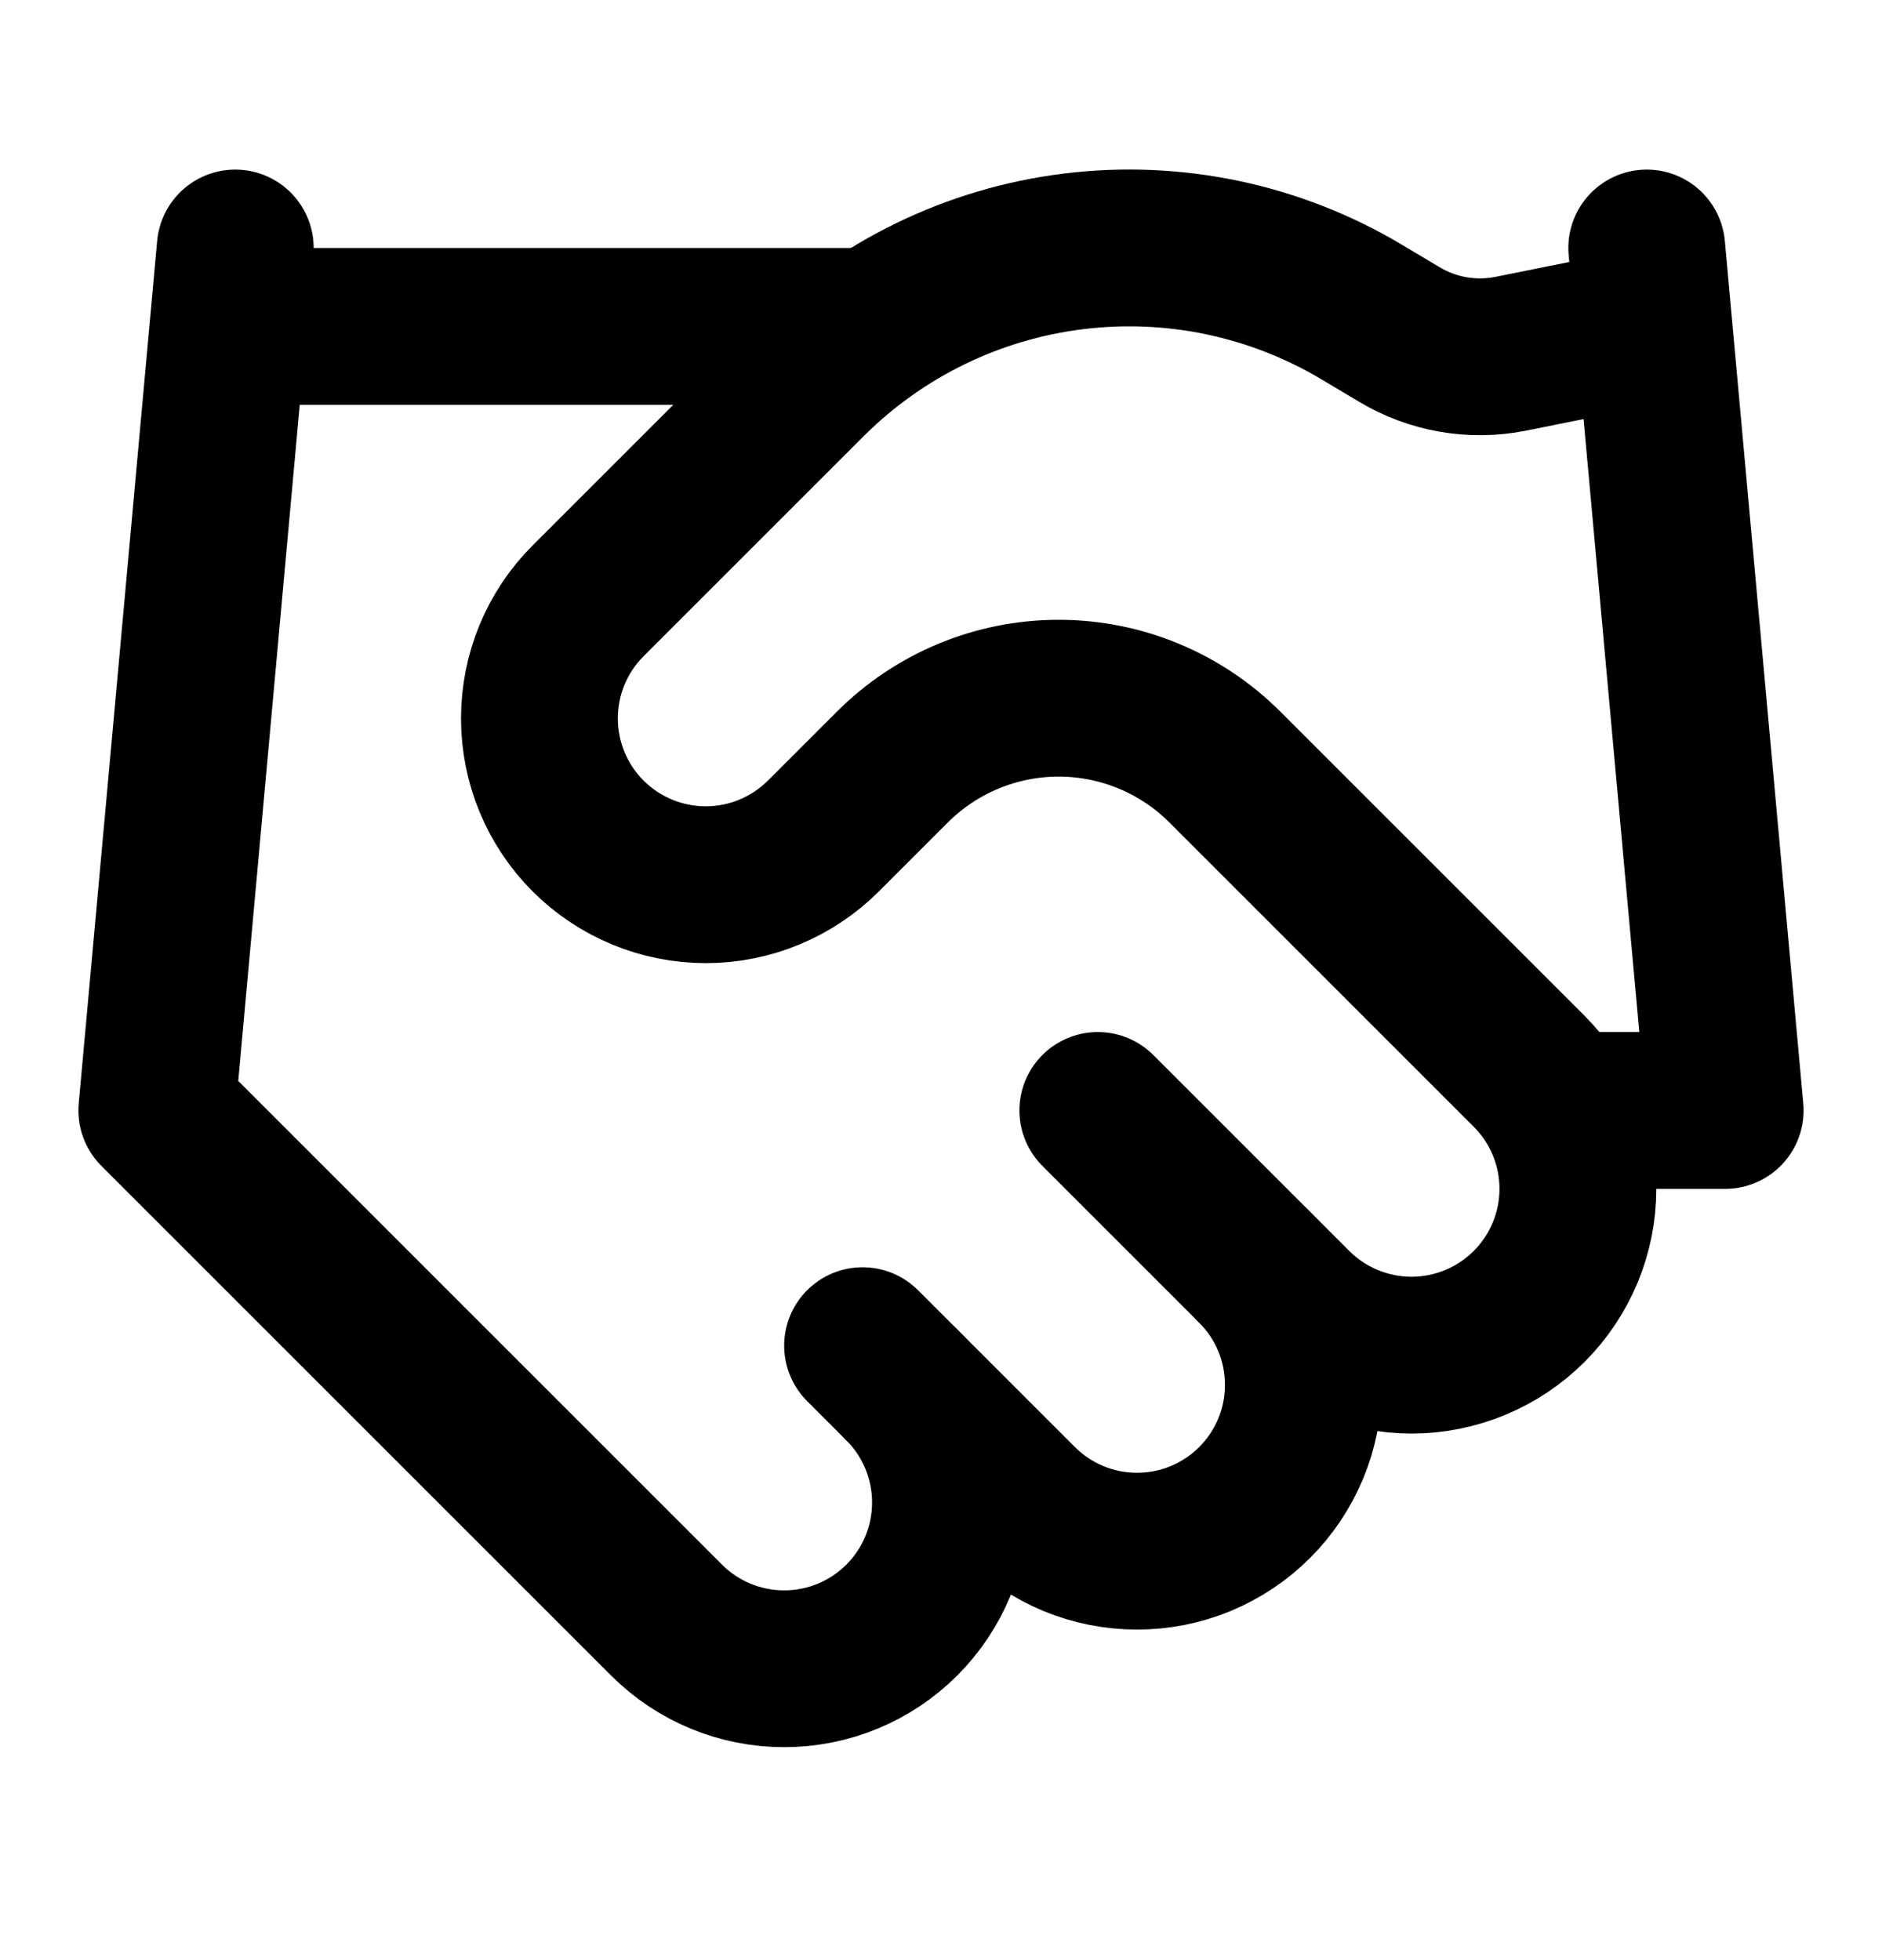
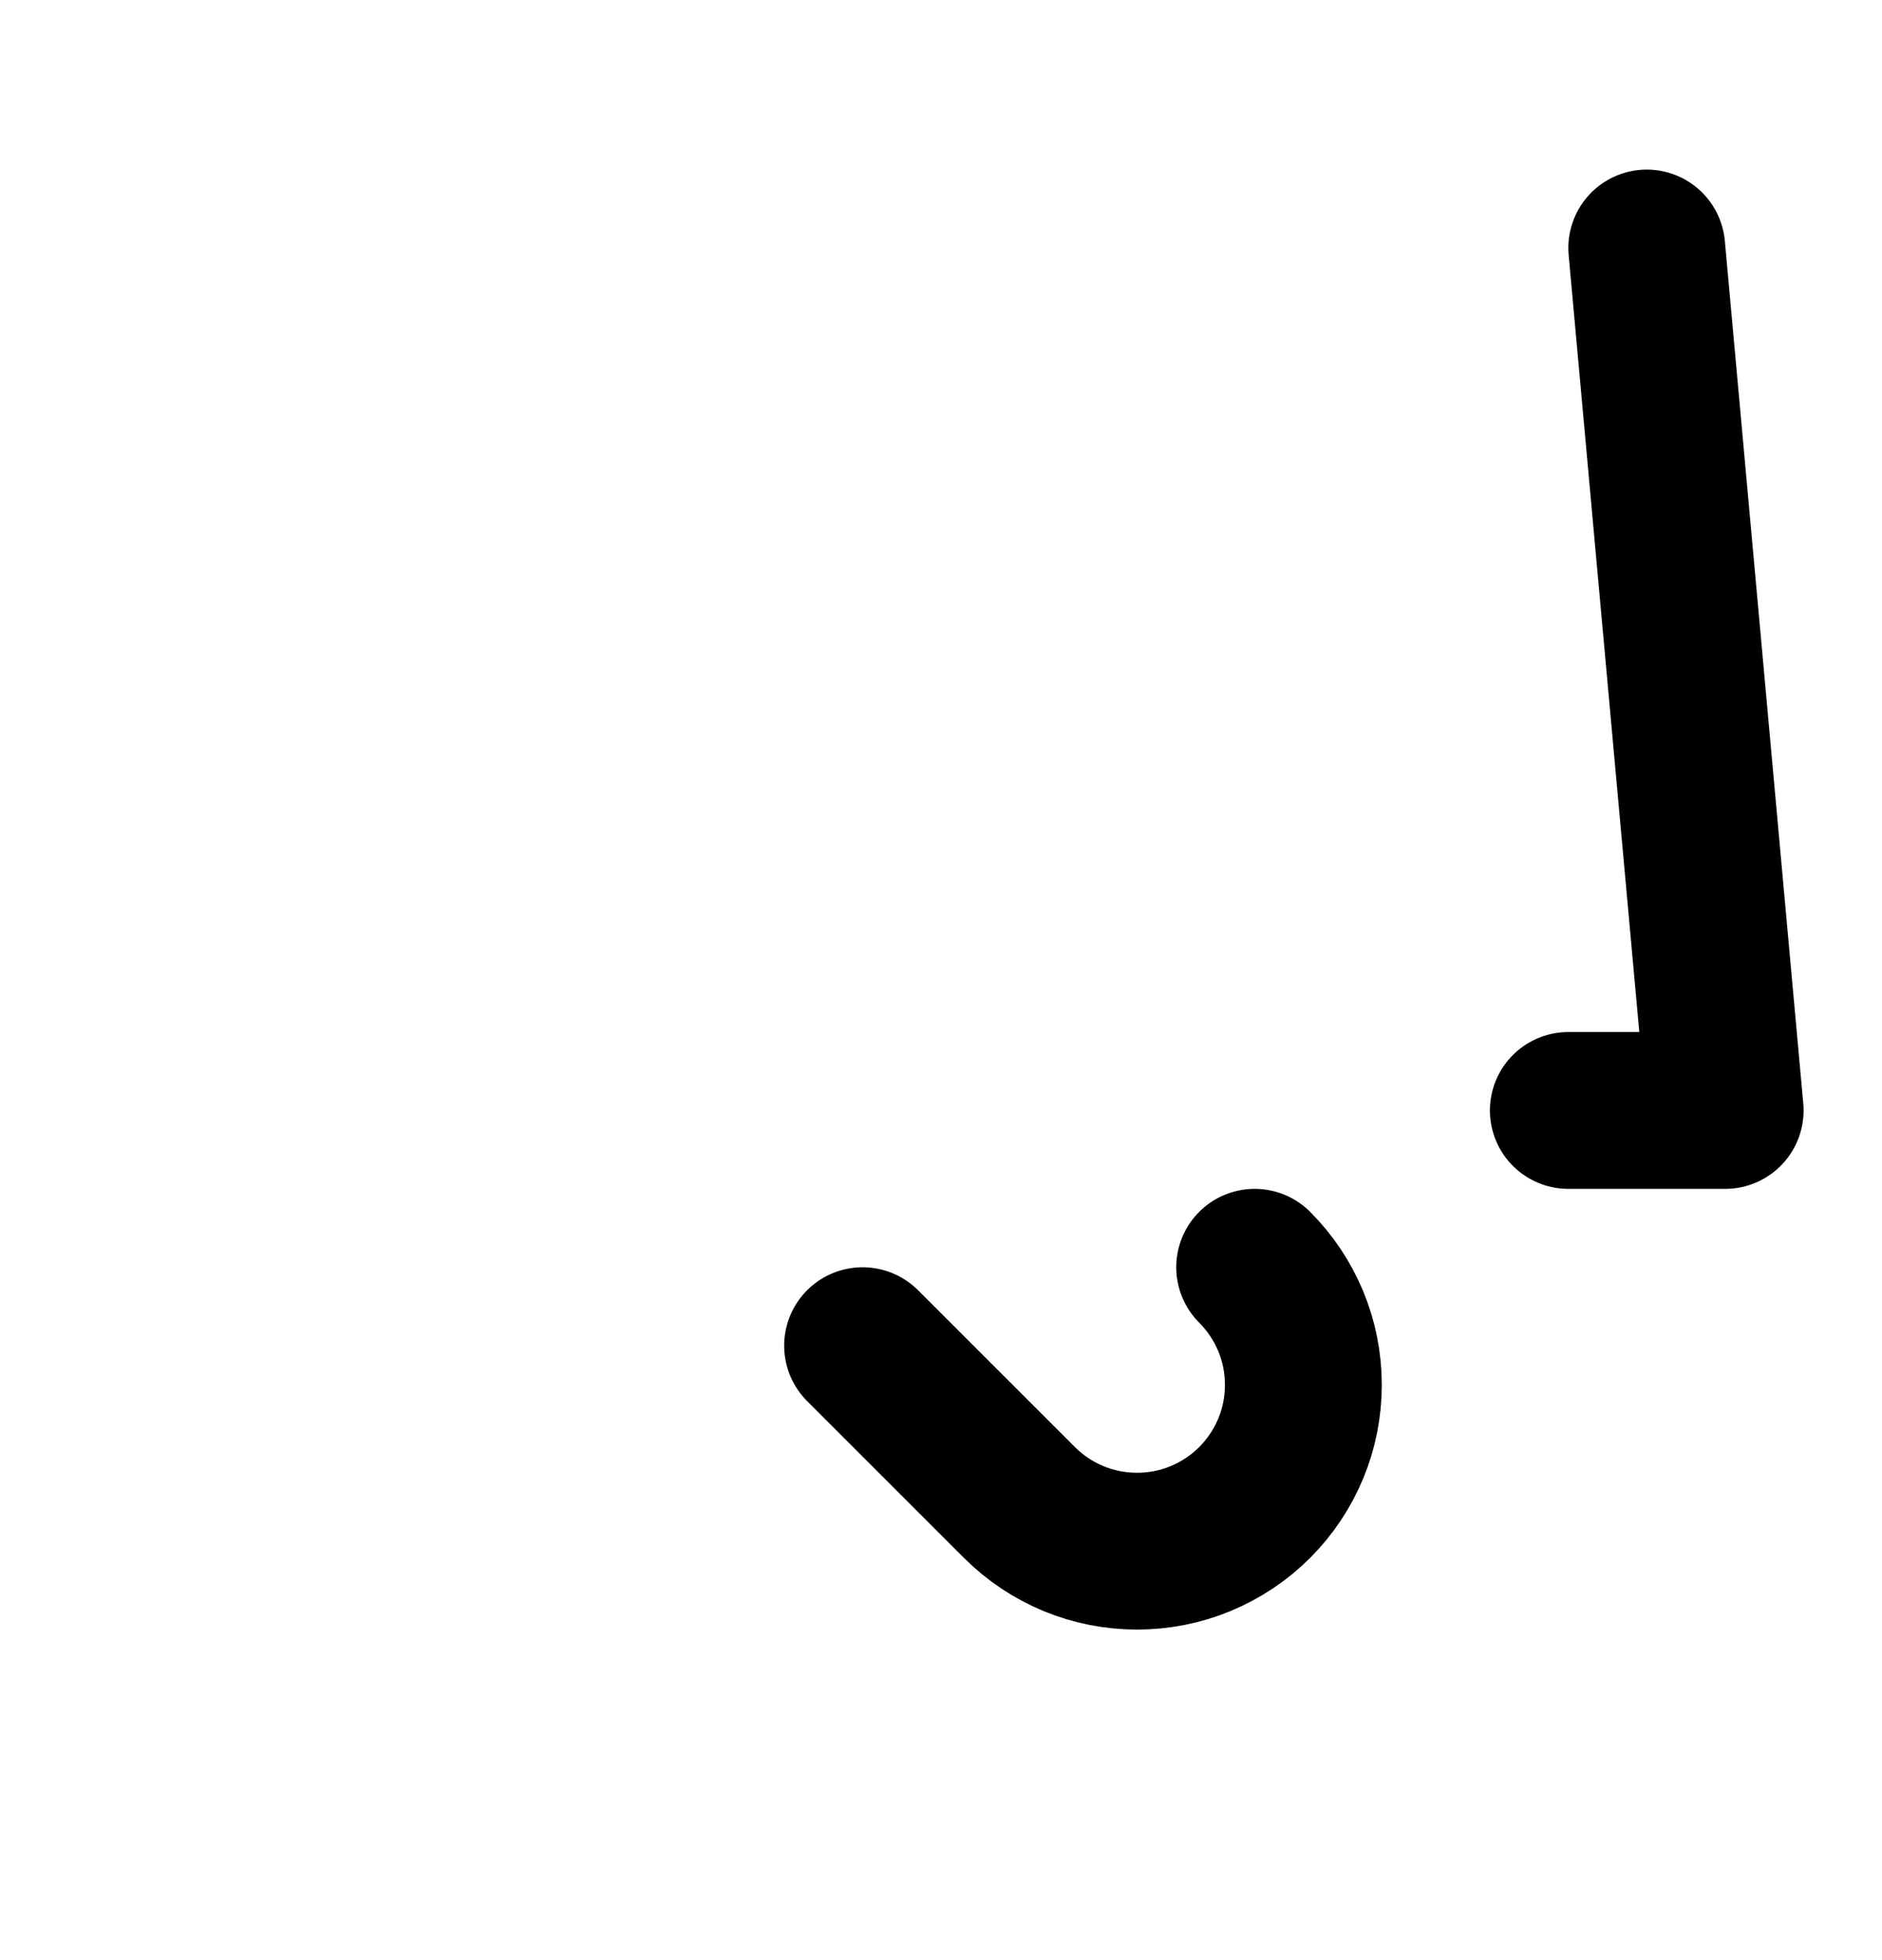
<svg xmlns="http://www.w3.org/2000/svg" width="24" height="25" viewBox="0 0 24 25" fill="none">
  <path d="M11 17.163L13 19.163C13.197 19.36 13.431 19.516 13.688 19.623C13.946 19.73 14.221 19.784 14.5 19.784C14.779 19.784 15.054 19.73 15.312 19.623C15.569 19.516 15.803 19.36 16 19.163C16.197 18.966 16.353 18.732 16.46 18.475C16.567 18.218 16.621 17.942 16.621 17.663C16.621 17.384 16.567 17.109 16.46 16.851C16.353 16.594 16.197 16.36 16 16.163" stroke="black" stroke-width="2" stroke-linecap="round" stroke-linejoin="round" />
-   <path d="M14 14.163L16.5 16.663C16.898 17.06 17.438 17.284 18 17.284C18.563 17.284 19.102 17.06 19.5 16.663C19.898 16.265 20.122 15.725 20.122 15.163C20.122 14.6 19.898 14.06 19.5 13.663L15.62 9.783C15.058 9.221 14.295 8.905 13.5 8.905C12.705 8.905 11.943 9.221 11.38 9.783L10.5 10.663C10.102 11.06 9.563 11.284 9 11.284C8.438 11.284 7.898 11.06 7.5 10.663C7.102 10.265 6.879 9.725 6.879 9.163C6.879 8.6 7.102 8.06 7.5 7.663L10.31 4.853C11.223 3.943 12.412 3.363 13.691 3.206C14.97 3.048 16.264 3.321 17.37 3.983L17.84 4.263C18.266 4.52 18.772 4.609 19.26 4.513L21 4.163" stroke="black" stroke-width="2" stroke-linecap="round" stroke-linejoin="round" />
  <path d="M21 3.163L22 14.163H20" stroke="black" stroke-width="2" stroke-linecap="round" stroke-linejoin="round" />
-   <path d="M3 3.163L2 14.163L8.5 20.663C8.898 21.061 9.437 21.284 10 21.284C10.563 21.284 11.102 21.061 11.5 20.663C11.898 20.265 12.121 19.726 12.121 19.163C12.121 18.601 11.898 18.061 11.5 17.663" stroke="black" stroke-width="2" stroke-linecap="round" stroke-linejoin="round" />
-   <path d="M3 4.163H11" stroke="black" stroke-width="2" stroke-linecap="round" stroke-linejoin="round" />
</svg>